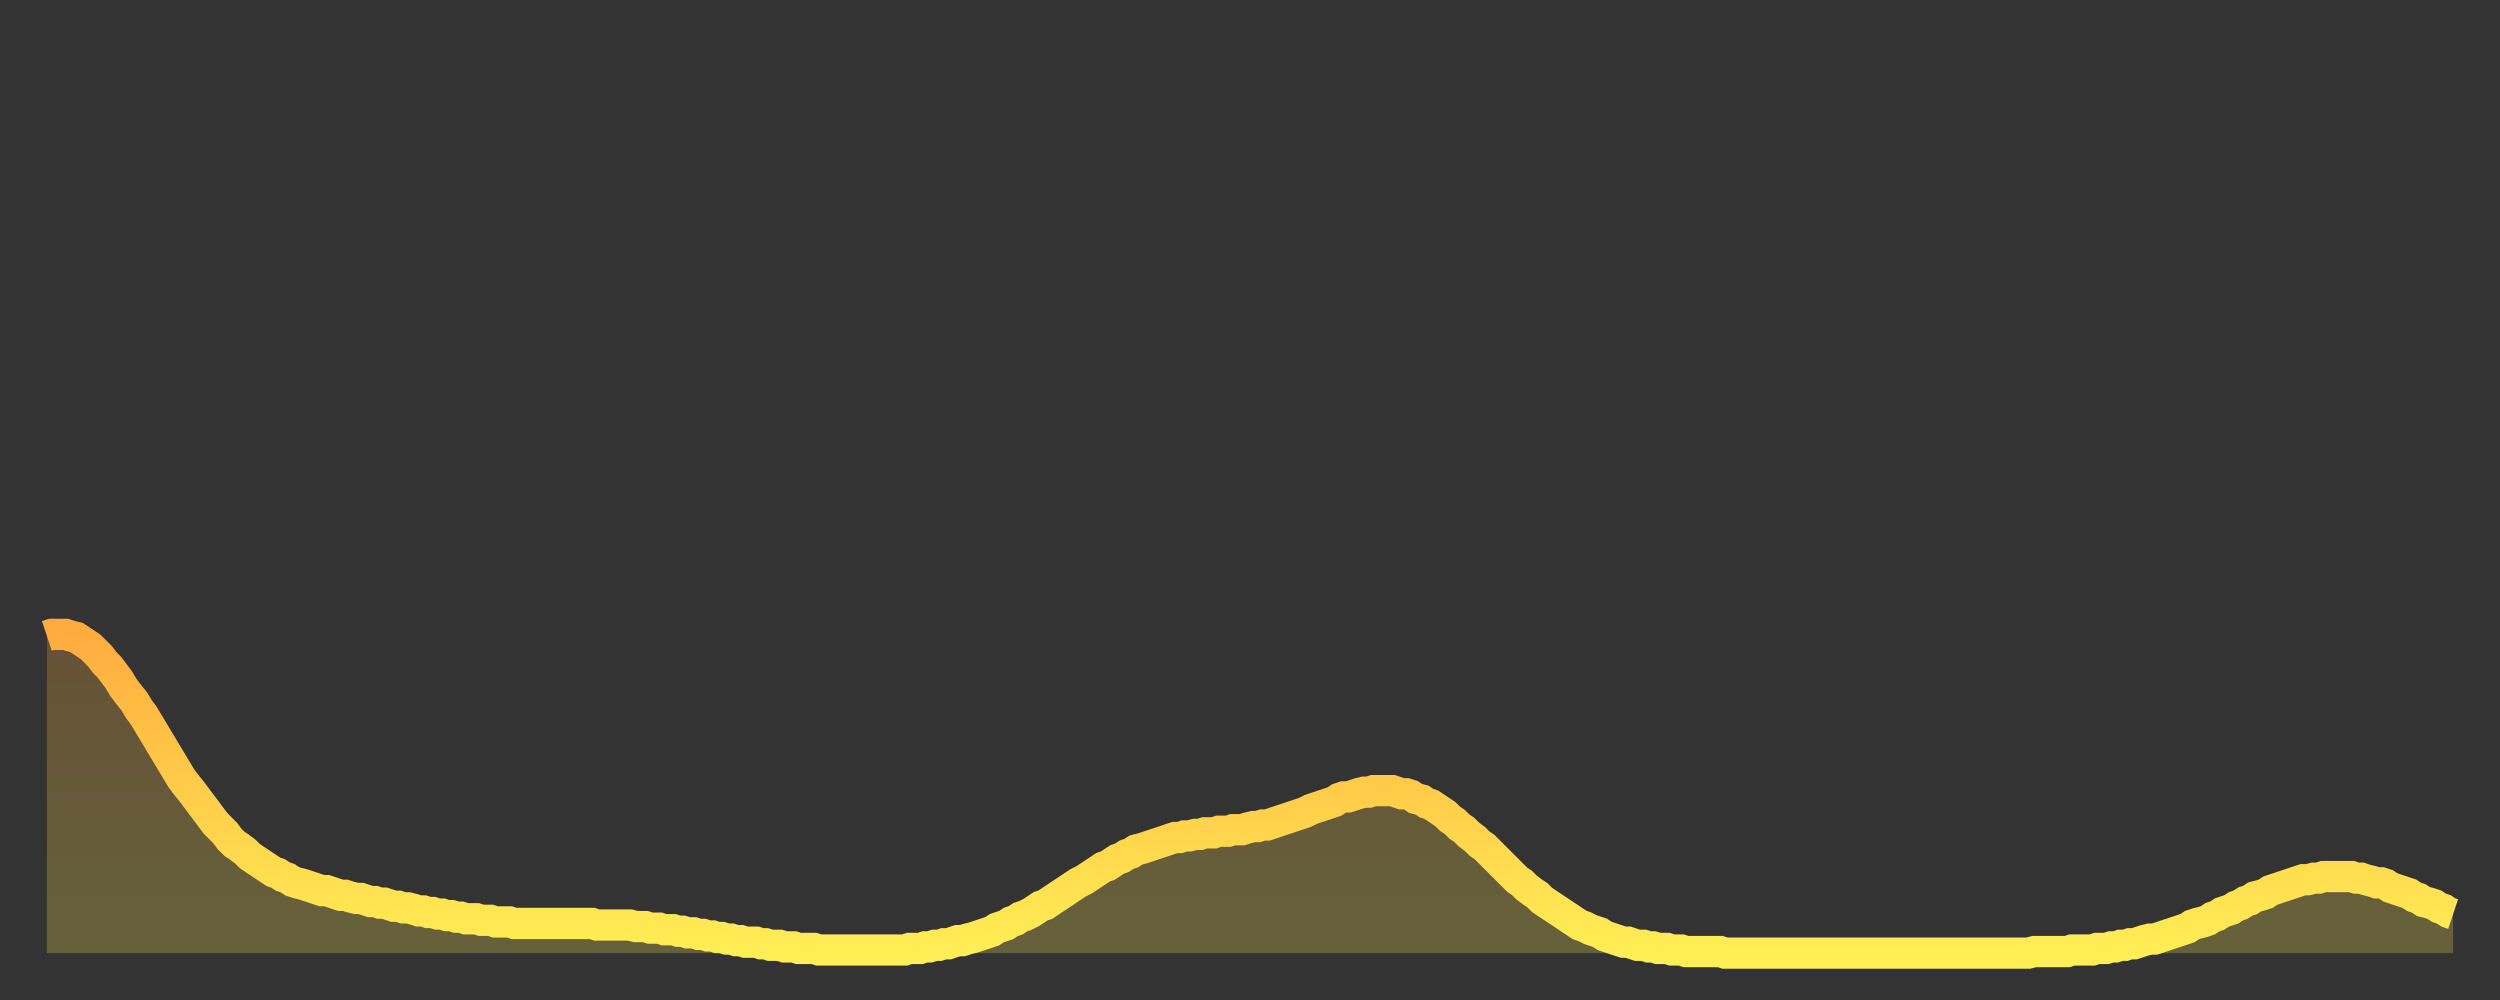
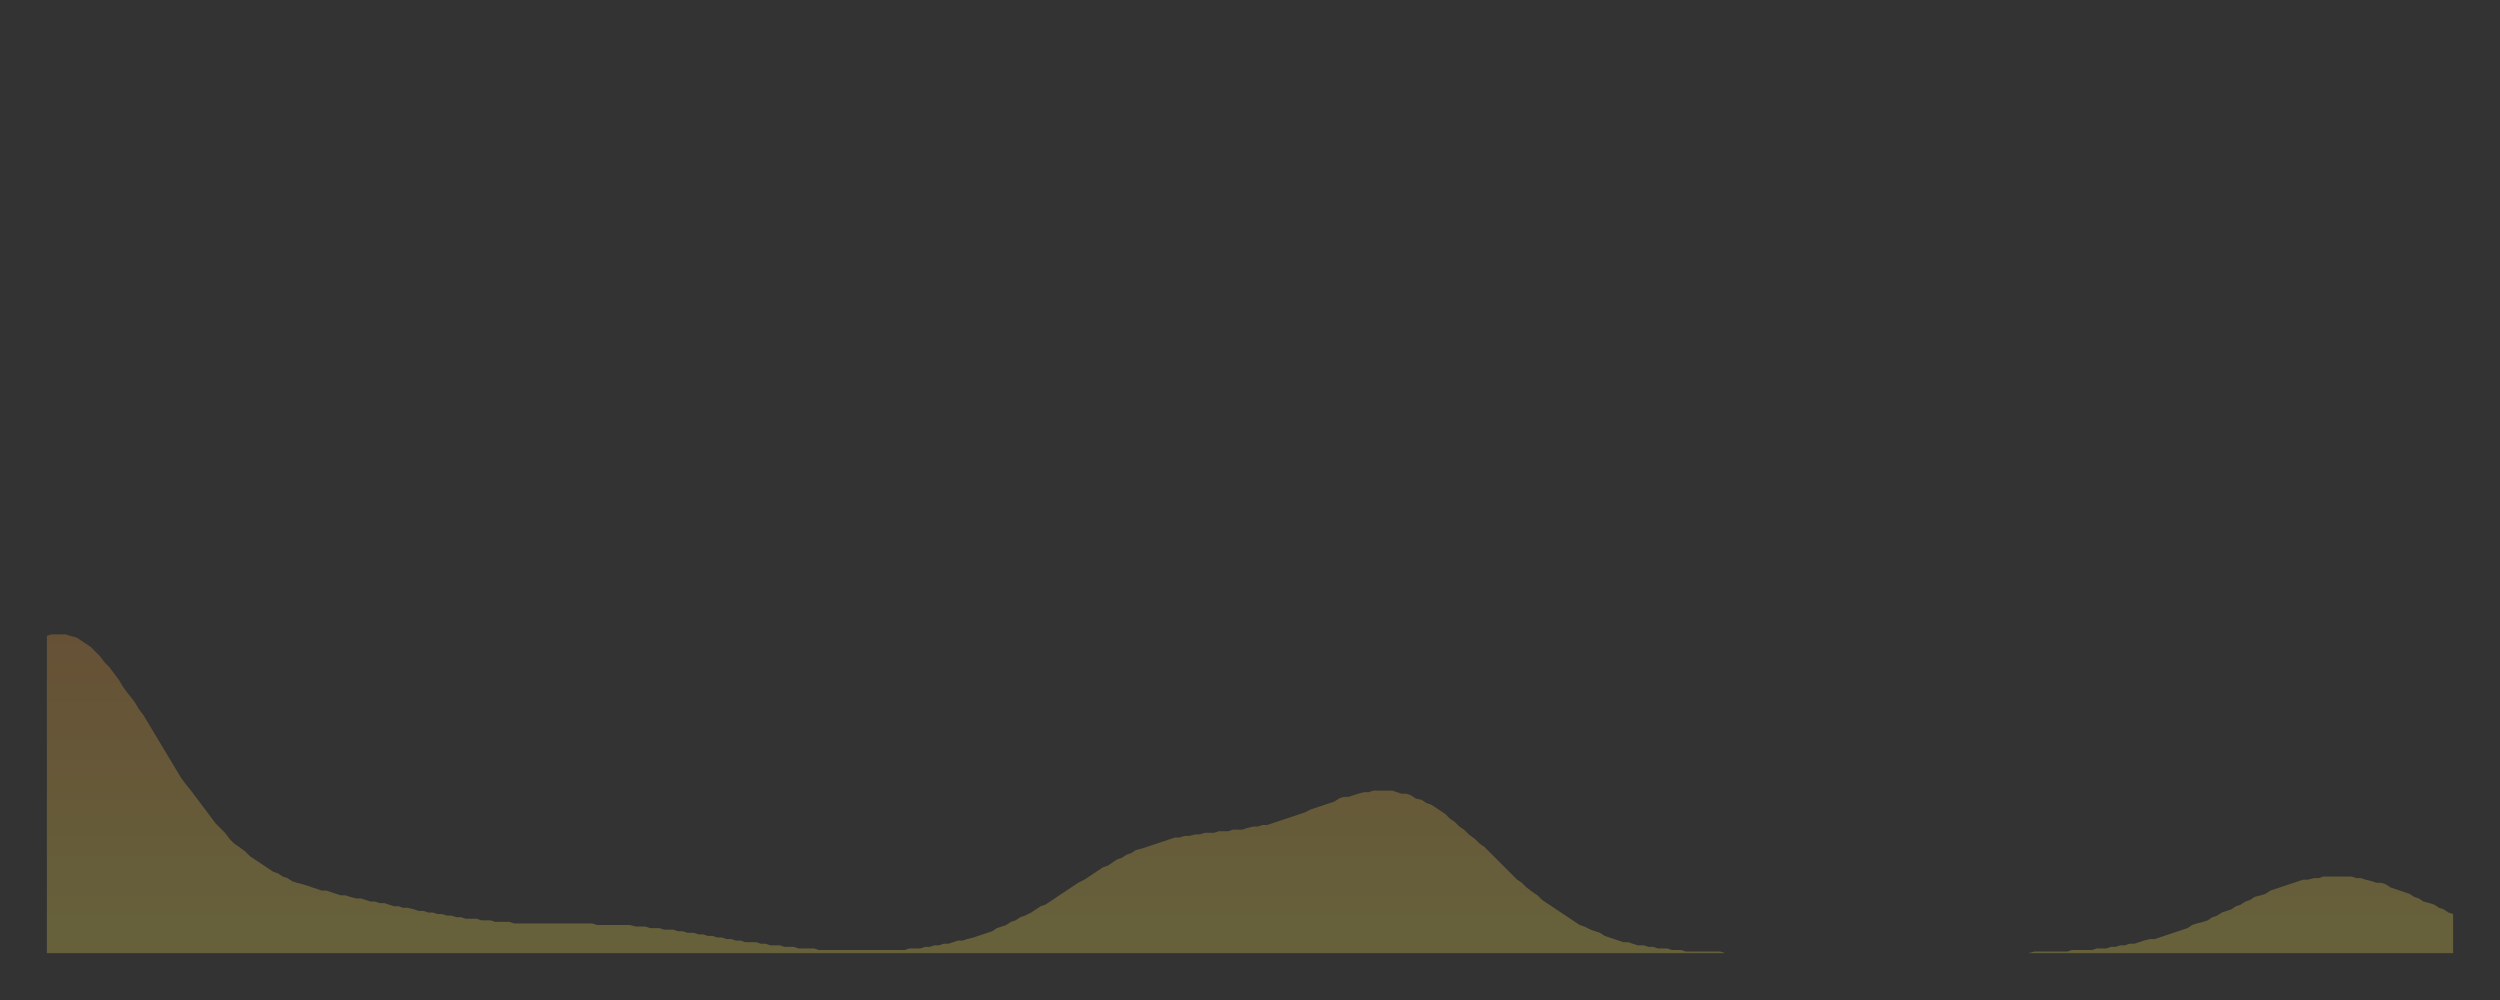
<svg xmlns="http://www.w3.org/2000/svg" baseProfile="full" height="64" version="1.1" width="160">
  <rect width="100%" height="100%" fill="#333333" stroke="none" />
  <defs>
    <linearGradient id="id1287202" x1="0" x2="0" y1="0" y2="1">
      <stop offset="0%" stop-color="#ffac3f" />
      <stop offset="50%" stop-color="#ffcd4a" />
      <stop offset="100%" stop-color="#ffee55" />
    </linearGradient>
  </defs>
  <g transform="translate(3,3)">
    <g>
-       <path d="M 0.0 37.7 0.3 37.6 0.6 37.6 0.9 37.6 1.2 37.6 1.5 37.7 1.9 37.8 2.2 38.0 2.5 38.2 2.8 38.4 3.1 38.7 3.4 39.0 3.7 39.4 4.0 39.7 4.3 40.1 4.6 40.5 4.9 41.0 5.2 41.4 5.6 41.9 5.9 42.4 6.2 42.8 6.5 43.3 6.8 43.8 7.1 44.3 7.4 44.8 7.7 45.3 8.0 45.8 8.3 46.3 8.6 46.8 8.9 47.2 9.3 47.7 9.6 48.1 9.9 48.5 10.2 48.9 10.5 49.3 10.8 49.7 11.1 50.0 11.4 50.3 11.7 50.7 12.0 51.0 12.3 51.2 12.7 51.5 13.0 51.8 13.3 52.0 13.6 52.2 13.9 52.4 14.2 52.6 14.5 52.8 14.8 52.9 15.1 53.1 15.4 53.2 15.7 53.4 16.0 53.5 16.4 53.6 16.7 53.7 17.0 53.8 17.3 53.9 17.6 54.0 17.9 54.0 18.2 54.1 18.5 54.2 18.8 54.3 19.1 54.3 19.4 54.4 19.8 54.5 20.1 54.5 20.4 54.6 20.7 54.7 21.0 54.7 21.3 54.8 21.6 54.8 21.9 54.9 22.2 55.0 22.5 55.0 22.8 55.1 23.1 55.1 23.5 55.2 23.8 55.3 24.1 55.3 24.4 55.4 24.7 55.4 25.0 55.5 25.3 55.5 25.6 55.6 25.9 55.6 26.2 55.7 26.5 55.7 26.8 55.8 27.2 55.8 27.5 55.8 27.8 55.9 28.1 55.9 28.4 55.9 28.7 56.0 29.0 56.0 29.3 56.0 29.6 56.0 29.9 56.1 30.2 56.1 30.6 56.1 30.9 56.1 31.2 56.1 31.5 56.1 31.8 56.1 32.1 56.1 32.4 56.1 32.7 56.1 33.0 56.1 33.3 56.1 33.6 56.1 33.9 56.1 34.3 56.1 34.6 56.1 34.9 56.1 35.2 56.2 35.5 56.2 35.8 56.2 36.1 56.2 36.4 56.2 36.7 56.2 37.0 56.2 37.3 56.2 37.7 56.3 38.0 56.3 38.3 56.3 38.6 56.4 38.9 56.4 39.2 56.4 39.5 56.5 39.8 56.5 40.1 56.5 40.4 56.6 40.7 56.6 41.0 56.7 41.4 56.7 41.7 56.8 42.0 56.8 42.3 56.9 42.6 56.9 42.9 57.0 43.2 57.0 43.5 57.1 43.8 57.1 44.1 57.2 44.4 57.2 44.7 57.3 45.1 57.3 45.4 57.3 45.7 57.4 46.0 57.4 46.3 57.5 46.6 57.5 46.9 57.5 47.2 57.6 47.5 57.6 47.8 57.6 48.1 57.7 48.5 57.7 48.8 57.7 49.1 57.7 49.4 57.8 49.7 57.8 50.0 57.8 50.3 57.8 50.6 57.8 50.9 57.8 51.2 57.8 51.5 57.8 51.8 57.8 52.2 57.8 52.5 57.8 52.8 57.8 53.1 57.8 53.4 57.8 53.7 57.8 54.0 57.8 54.3 57.8 54.6 57.8 54.9 57.8 55.2 57.7 55.6 57.7 55.9 57.7 56.2 57.6 56.5 57.6 56.8 57.5 57.1 57.5 57.4 57.4 57.7 57.4 58.0 57.3 58.3 57.2 58.6 57.2 58.9 57.1 59.3 57.0 59.6 56.9 59.9 56.8 60.2 56.7 60.5 56.6 60.8 56.4 61.1 56.3 61.4 56.2 61.7 56.0 62.0 55.9 62.3 55.7 62.6 55.6 63.0 55.4 63.3 55.2 63.6 55.0 63.9 54.9 64.2 54.7 64.5 54.5 64.8 54.3 65.1 54.1 65.4 53.9 65.7 53.7 66.0 53.5 66.4 53.3 66.7 53.1 67.0 52.9 67.3 52.7 67.6 52.5 67.9 52.4 68.2 52.2 68.5 52.0 68.8 51.9 69.1 51.7 69.4 51.6 69.7 51.4 70.1 51.3 70.4 51.2 70.7 51.1 71.0 51.0 71.3 50.9 71.6 50.8 71.9 50.7 72.2 50.6 72.5 50.6 72.8 50.5 73.1 50.5 73.5 50.4 73.8 50.4 74.1 50.3 74.4 50.3 74.7 50.3 75.0 50.2 75.3 50.2 75.6 50.2 75.9 50.1 76.2 50.1 76.5 50.1 76.8 50.0 77.2 49.9 77.5 49.9 77.8 49.8 78.1 49.8 78.4 49.7 78.7 49.6 79.0 49.5 79.3 49.4 79.6 49.3 79.9 49.2 80.2 49.1 80.5 49.0 80.9 48.8 81.2 48.7 81.5 48.6 81.8 48.5 82.1 48.4 82.4 48.3 82.7 48.1 83.0 48.0 83.3 48.0 83.6 47.9 83.9 47.8 84.3 47.7 84.6 47.7 84.9 47.6 85.2 47.6 85.5 47.6 85.8 47.6 86.1 47.6 86.4 47.7 86.7 47.8 87.0 47.8 87.3 47.9 87.6 48.1 88.0 48.2 88.3 48.4 88.6 48.5 88.9 48.7 89.2 48.9 89.5 49.1 89.8 49.4 90.1 49.6 90.4 49.9 90.7 50.1 91.0 50.4 91.4 50.7 91.7 51.0 92.0 51.2 92.3 51.5 92.6 51.8 92.9 52.1 93.2 52.4 93.5 52.7 93.8 53.0 94.1 53.3 94.4 53.5 94.7 53.8 95.1 54.1 95.4 54.3 95.7 54.6 96.0 54.8 96.3 55.0 96.6 55.2 96.9 55.4 97.2 55.6 97.5 55.8 97.8 56.0 98.1 56.2 98.4 56.3 98.8 56.5 99.1 56.6 99.4 56.7 99.7 56.9 100.0 57.0 100.3 57.1 100.6 57.2 100.9 57.3 101.2 57.3 101.5 57.4 101.8 57.5 102.2 57.5 102.5 57.6 102.8 57.6 103.1 57.7 103.4 57.7 103.7 57.7 104.0 57.8 104.3 57.8 104.6 57.8 104.9 57.9 105.2 57.9 105.5 57.9 105.9 57.9 106.2 57.9 106.5 57.9 106.8 57.9 107.1 57.9 107.4 58.0 107.7 58.0 108.0 58.0 108.3 58.0 108.6 58.0 108.9 58.0 109.3 58.0 109.6 58.0 109.9 58.0 110.2 58.0 110.5 58.0 110.8 58.0 111.1 58.0 111.4 58.0 111.7 58.0 112.0 58.0 112.3 58.0 112.6 58.0 113.0 58.0 113.3 58.0 113.6 58.0 113.9 58.0 114.2 58.0 114.5 58.0 114.8 58.0 115.1 58.0 115.4 58.0 115.7 58.0 116.0 58.0 116.3 58.0 116.7 58.0 117.0 58.0 117.3 58.0 117.6 58.0 117.9 58.0 118.2 58.0 118.5 58.0 118.8 58.0 119.1 58.0 119.4 58.0 119.7 58.0 120.1 58.0 120.4 58.0 120.7 58.0 121.0 58.0 121.3 58.0 121.6 58.0 121.9 58.0 122.2 58.0 122.5 58.0 122.8 58.0 123.1 58.0 123.4 58.0 123.8 58.0 124.1 58.0 124.4 58.0 124.7 58.0 125.0 58.0 125.3 58.0 125.6 58.0 125.9 58.0 126.2 58.0 126.5 58.0 126.8 58.0 127.2 57.9 127.5 57.9 127.8 57.9 128.1 57.9 128.4 57.9 128.7 57.9 129.0 57.9 129.3 57.9 129.6 57.8 129.9 57.8 130.2 57.8 130.5 57.8 130.9 57.8 131.2 57.7 131.5 57.7 131.8 57.7 132.1 57.6 132.4 57.6 132.7 57.5 133.0 57.5 133.3 57.4 133.6 57.4 133.9 57.3 134.2 57.2 134.6 57.1 134.9 57.1 135.2 57.0 135.5 56.9 135.8 56.8 136.1 56.7 136.4 56.6 136.7 56.5 137.0 56.4 137.3 56.2 137.6 56.1 138.0 56.0 138.3 55.9 138.6 55.7 138.9 55.6 139.2 55.4 139.5 55.3 139.8 55.2 140.1 55.0 140.4 54.9 140.7 54.7 141.0 54.6 141.3 54.4 141.7 54.3 142.0 54.2 142.3 54.0 142.6 53.9 142.9 53.8 143.2 53.7 143.5 53.6 143.8 53.5 144.1 53.4 144.4 53.3 144.7 53.3 145.1 53.2 145.4 53.2 145.7 53.1 146.0 53.1 146.3 53.1 146.6 53.1 146.9 53.1 147.2 53.1 147.5 53.1 147.8 53.2 148.1 53.2 148.4 53.3 148.8 53.4 149.1 53.5 149.4 53.5 149.7 53.6 150.0 53.8 150.3 53.9 150.6 54.0 150.9 54.1 151.2 54.2 151.5 54.4 151.8 54.5 152.1 54.7 152.5 54.8 152.8 54.9 153.1 55.1 153.4 55.2 153.7 55.4 154.0 55.5" fill="none" id="graph-curve" opacity="1" stroke="url(#id1287202)" stroke-width="2" />
      <path d="M 0 58 L 0.0 37.7 0.3 37.6 0.6 37.6 0.9 37.6 1.2 37.6 1.5 37.7 1.9 37.8 2.2 38.0 2.5 38.2 2.8 38.4 3.1 38.7 3.4 39.0 3.7 39.4 4.0 39.7 4.3 40.1 4.6 40.5 4.9 41.0 5.2 41.4 5.6 41.9 5.9 42.4 6.2 42.8 6.5 43.3 6.8 43.8 7.1 44.3 7.4 44.8 7.7 45.3 8.0 45.8 8.3 46.3 8.6 46.8 8.9 47.2 9.3 47.7 9.6 48.1 9.9 48.5 10.2 48.9 10.5 49.3 10.8 49.7 11.1 50.0 11.4 50.3 11.7 50.7 12.0 51.0 12.3 51.2 12.7 51.5 13.0 51.8 13.3 52.0 13.6 52.2 13.9 52.4 14.2 52.6 14.5 52.8 14.8 52.9 15.1 53.1 15.4 53.2 15.7 53.4 16.0 53.5 16.4 53.6 16.7 53.7 17.0 53.8 17.3 53.9 17.6 54.0 17.9 54.0 18.2 54.1 18.5 54.2 18.8 54.3 19.1 54.3 19.4 54.4 19.8 54.5 20.1 54.5 20.4 54.6 20.7 54.7 21.0 54.7 21.3 54.8 21.6 54.8 21.9 54.9 22.2 55.0 22.5 55.0 22.8 55.1 23.1 55.1 23.5 55.2 23.8 55.3 24.1 55.3 24.4 55.4 24.7 55.4 25.0 55.5 25.3 55.5 25.6 55.6 25.9 55.6 26.2 55.7 26.5 55.7 26.8 55.8 27.2 55.8 27.5 55.8 27.8 55.9 28.1 55.9 28.4 55.9 28.7 56.0 29.0 56.0 29.3 56.0 29.6 56.0 29.9 56.1 30.2 56.1 30.6 56.1 30.9 56.1 31.2 56.1 31.5 56.1 31.8 56.1 32.1 56.1 32.4 56.1 32.7 56.1 33.0 56.1 33.3 56.1 33.6 56.1 33.9 56.1 34.3 56.1 34.6 56.1 34.9 56.1 35.2 56.2 35.5 56.2 35.8 56.2 36.1 56.2 36.4 56.2 36.7 56.2 37.0 56.2 37.3 56.2 37.7 56.3 38.0 56.3 38.3 56.3 38.6 56.4 38.9 56.4 39.2 56.4 39.5 56.5 39.8 56.5 40.1 56.5 40.4 56.6 40.7 56.6 41.0 56.7 41.4 56.7 41.7 56.8 42.0 56.8 42.3 56.9 42.6 56.9 42.9 57.0 43.2 57.0 43.5 57.1 43.8 57.1 44.1 57.2 44.4 57.2 44.7 57.3 45.1 57.3 45.4 57.3 45.7 57.4 46.0 57.4 46.3 57.5 46.6 57.5 46.9 57.5 47.2 57.6 47.5 57.6 47.8 57.6 48.1 57.7 48.5 57.7 48.8 57.7 49.1 57.7 49.4 57.8 49.7 57.8 50.0 57.8 50.3 57.8 50.6 57.8 50.9 57.8 51.2 57.8 51.5 57.8 51.8 57.8 52.2 57.8 52.5 57.8 52.8 57.8 53.1 57.8 53.4 57.8 53.7 57.8 54.0 57.8 54.3 57.8 54.6 57.8 54.9 57.8 55.2 57.7 55.6 57.7 55.9 57.7 56.2 57.6 56.5 57.6 56.8 57.5 57.1 57.5 57.4 57.4 57.7 57.4 58.0 57.3 58.3 57.2 58.6 57.2 58.9 57.1 59.3 57.0 59.6 56.9 59.9 56.8 60.2 56.7 60.5 56.6 60.8 56.4 61.1 56.3 61.4 56.2 61.7 56.0 62.0 55.9 62.3 55.7 62.6 55.6 63.0 55.4 63.3 55.2 63.6 55.0 63.9 54.9 64.2 54.7 64.5 54.5 64.8 54.3 65.1 54.1 65.4 53.9 65.7 53.7 66.0 53.5 66.4 53.3 66.7 53.1 67.0 52.9 67.3 52.7 67.6 52.5 67.9 52.4 68.2 52.2 68.5 52.0 68.8 51.9 69.1 51.7 69.4 51.6 69.7 51.4 70.1 51.3 70.4 51.2 70.7 51.1 71.0 51.0 71.3 50.9 71.6 50.8 71.9 50.7 72.2 50.6 72.5 50.6 72.8 50.5 73.1 50.5 73.5 50.4 73.8 50.4 74.1 50.3 74.4 50.3 74.7 50.3 75.0 50.2 75.3 50.2 75.6 50.2 75.9 50.1 76.2 50.1 76.5 50.1 76.8 50.0 77.2 49.9 77.5 49.9 77.8 49.8 78.1 49.8 78.4 49.7 78.7 49.6 79.0 49.5 79.3 49.4 79.6 49.3 79.9 49.2 80.2 49.1 80.5 49.0 80.9 48.8 81.2 48.7 81.5 48.6 81.8 48.5 82.1 48.4 82.4 48.3 82.7 48.1 83.0 48.0 83.3 48.0 83.6 47.9 83.9 47.8 84.3 47.7 84.6 47.7 84.9 47.6 85.2 47.6 85.5 47.6 85.8 47.6 86.1 47.6 86.4 47.7 86.7 47.8 87.0 47.8 87.3 47.9 87.6 48.1 88.0 48.2 88.3 48.4 88.6 48.5 88.9 48.7 89.2 48.9 89.5 49.1 89.8 49.4 90.1 49.6 90.4 49.9 90.7 50.1 91.0 50.4 91.4 50.7 91.7 51.0 92.0 51.2 92.3 51.5 92.6 51.8 92.9 52.1 93.2 52.4 93.5 52.7 93.8 53.0 94.1 53.3 94.4 53.5 94.7 53.8 95.1 54.1 95.4 54.3 95.7 54.6 96.0 54.8 96.3 55.0 96.6 55.2 96.9 55.4 97.2 55.6 97.5 55.8 97.8 56.0 98.1 56.2 98.4 56.3 98.8 56.5 99.1 56.6 99.4 56.7 99.7 56.9 100.0 57.0 100.3 57.1 100.6 57.2 100.9 57.3 101.2 57.3 101.5 57.4 101.8 57.5 102.2 57.5 102.5 57.6 102.8 57.6 103.1 57.7 103.4 57.7 103.7 57.7 104.0 57.8 104.3 57.8 104.6 57.8 104.9 57.9 105.2 57.9 105.5 57.9 105.9 57.9 106.2 57.9 106.5 57.9 106.8 57.9 107.1 57.9 107.4 58.0 107.7 58.0 108.0 58.0 108.3 58.0 108.6 58.0 108.9 58.0 109.3 58.0 109.6 58.0 109.9 58.0 110.2 58.0 110.5 58.0 110.8 58.0 111.1 58.0 111.4 58.0 111.7 58.0 112.0 58.0 112.3 58.0 112.6 58.0 113.0 58.0 113.3 58.0 113.6 58.0 113.9 58.0 114.2 58.0 114.5 58.0 114.8 58.0 115.1 58.0 115.4 58.0 115.7 58.0 116.0 58.0 116.3 58.0 116.7 58.0 117.0 58.0 117.3 58.0 117.6 58.0 117.9 58.0 118.2 58.0 118.5 58.0 118.8 58.0 119.1 58.0 119.4 58.0 119.7 58.0 120.1 58.0 120.4 58.0 120.7 58.0 121.0 58.0 121.3 58.0 121.6 58.0 121.9 58.0 122.2 58.0 122.5 58.0 122.8 58.0 123.1 58.0 123.4 58.0 123.8 58.0 124.1 58.0 124.4 58.0 124.7 58.0 125.0 58.0 125.3 58.0 125.6 58.0 125.9 58.0 126.2 58.0 126.5 58.0 126.8 58.0 127.2 57.9 127.5 57.9 127.8 57.9 128.1 57.9 128.4 57.9 128.7 57.9 129.0 57.9 129.3 57.9 129.6 57.8 129.9 57.8 130.2 57.8 130.5 57.8 130.9 57.8 131.2 57.7 131.5 57.7 131.8 57.7 132.1 57.6 132.4 57.6 132.7 57.5 133.0 57.5 133.3 57.4 133.6 57.4 133.9 57.3 134.2 57.2 134.6 57.1 134.9 57.1 135.2 57.0 135.5 56.9 135.8 56.8 136.1 56.7 136.4 56.6 136.7 56.5 137.0 56.4 137.3 56.2 137.6 56.1 138.0 56.0 138.3 55.9 138.6 55.7 138.9 55.6 139.2 55.4 139.5 55.3 139.8 55.2 140.1 55.0 140.4 54.9 140.7 54.7 141.0 54.6 141.3 54.4 141.7 54.3 142.0 54.2 142.3 54.0 142.6 53.9 142.9 53.8 143.2 53.7 143.5 53.6 143.8 53.5 144.1 53.4 144.4 53.3 144.7 53.3 145.1 53.2 145.4 53.2 145.7 53.1 146.0 53.1 146.3 53.1 146.6 53.1 146.9 53.1 147.2 53.1 147.5 53.1 147.8 53.2 148.1 53.2 148.4 53.3 148.8 53.4 149.1 53.5 149.4 53.5 149.7 53.6 150.0 53.8 150.3 53.9 150.6 54.0 150.9 54.1 151.2 54.2 151.5 54.4 151.8 54.5 152.1 54.7 152.5 54.8 152.8 54.9 153.1 55.1 153.4 55.2 153.7 55.4 154.0 55.5 154 58" fill="url(#id1287202)" fill-opacity=".25" id="graph-shadow" />
    </g>
  </g>
</svg>